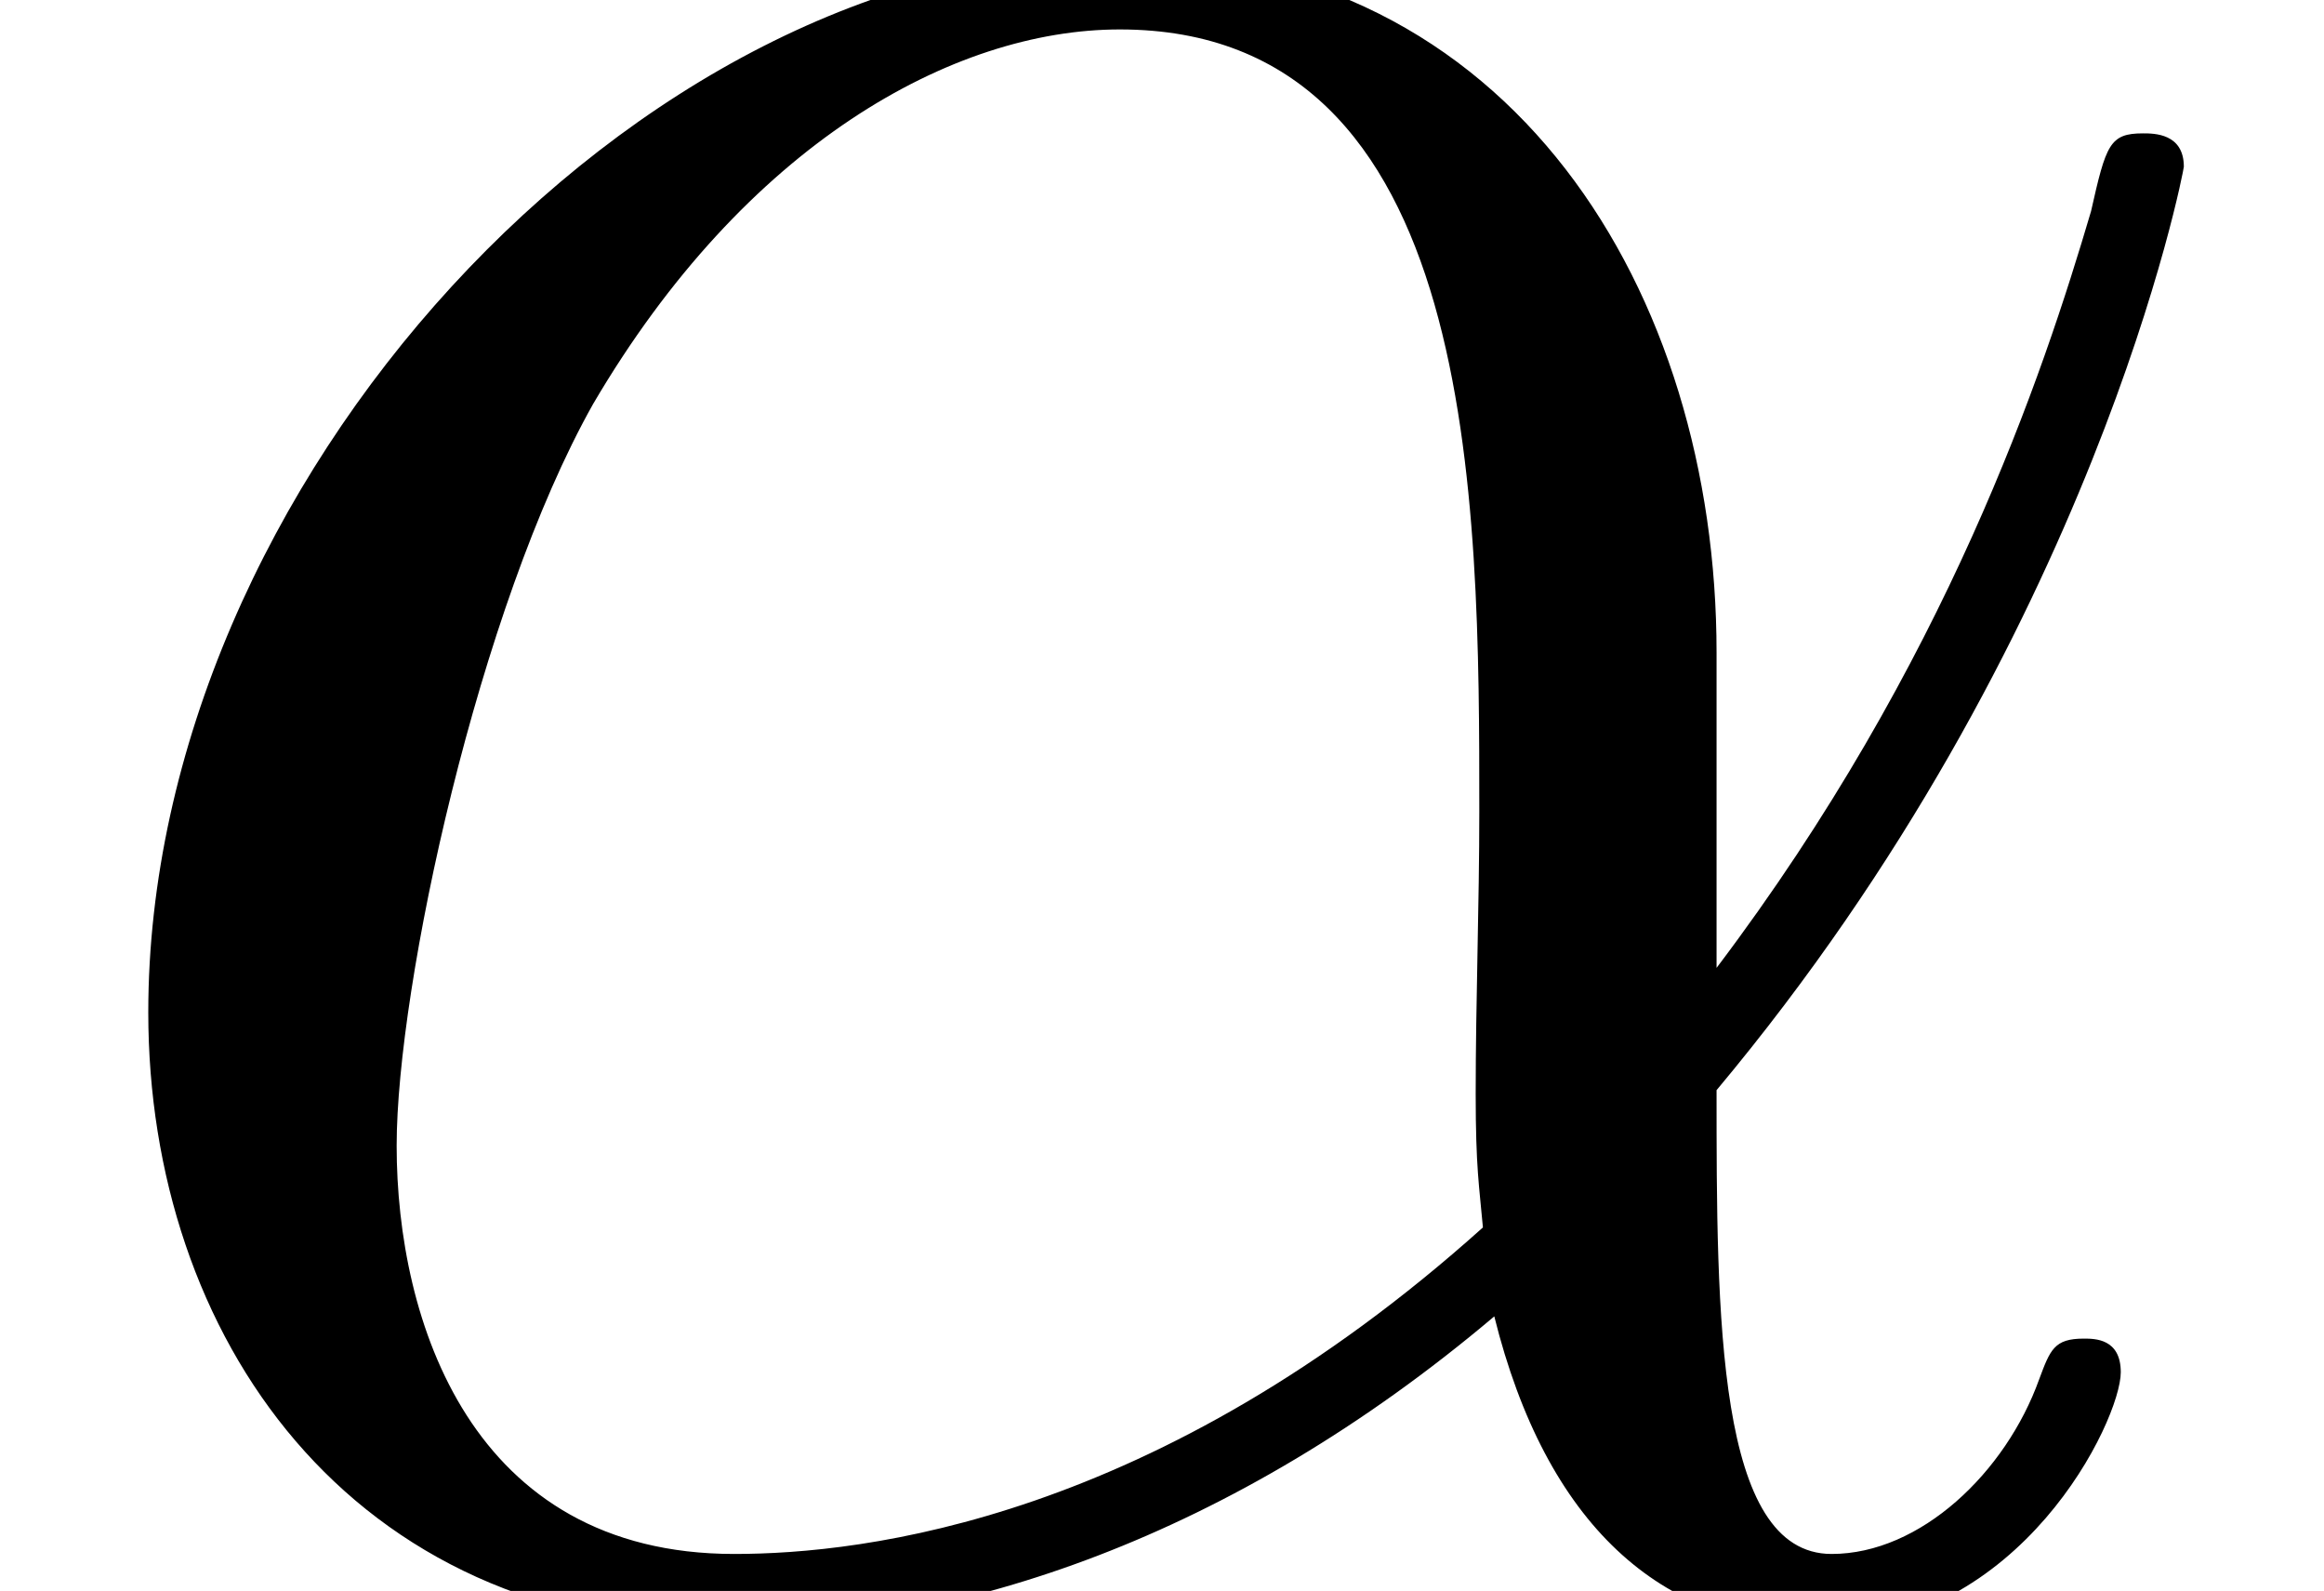
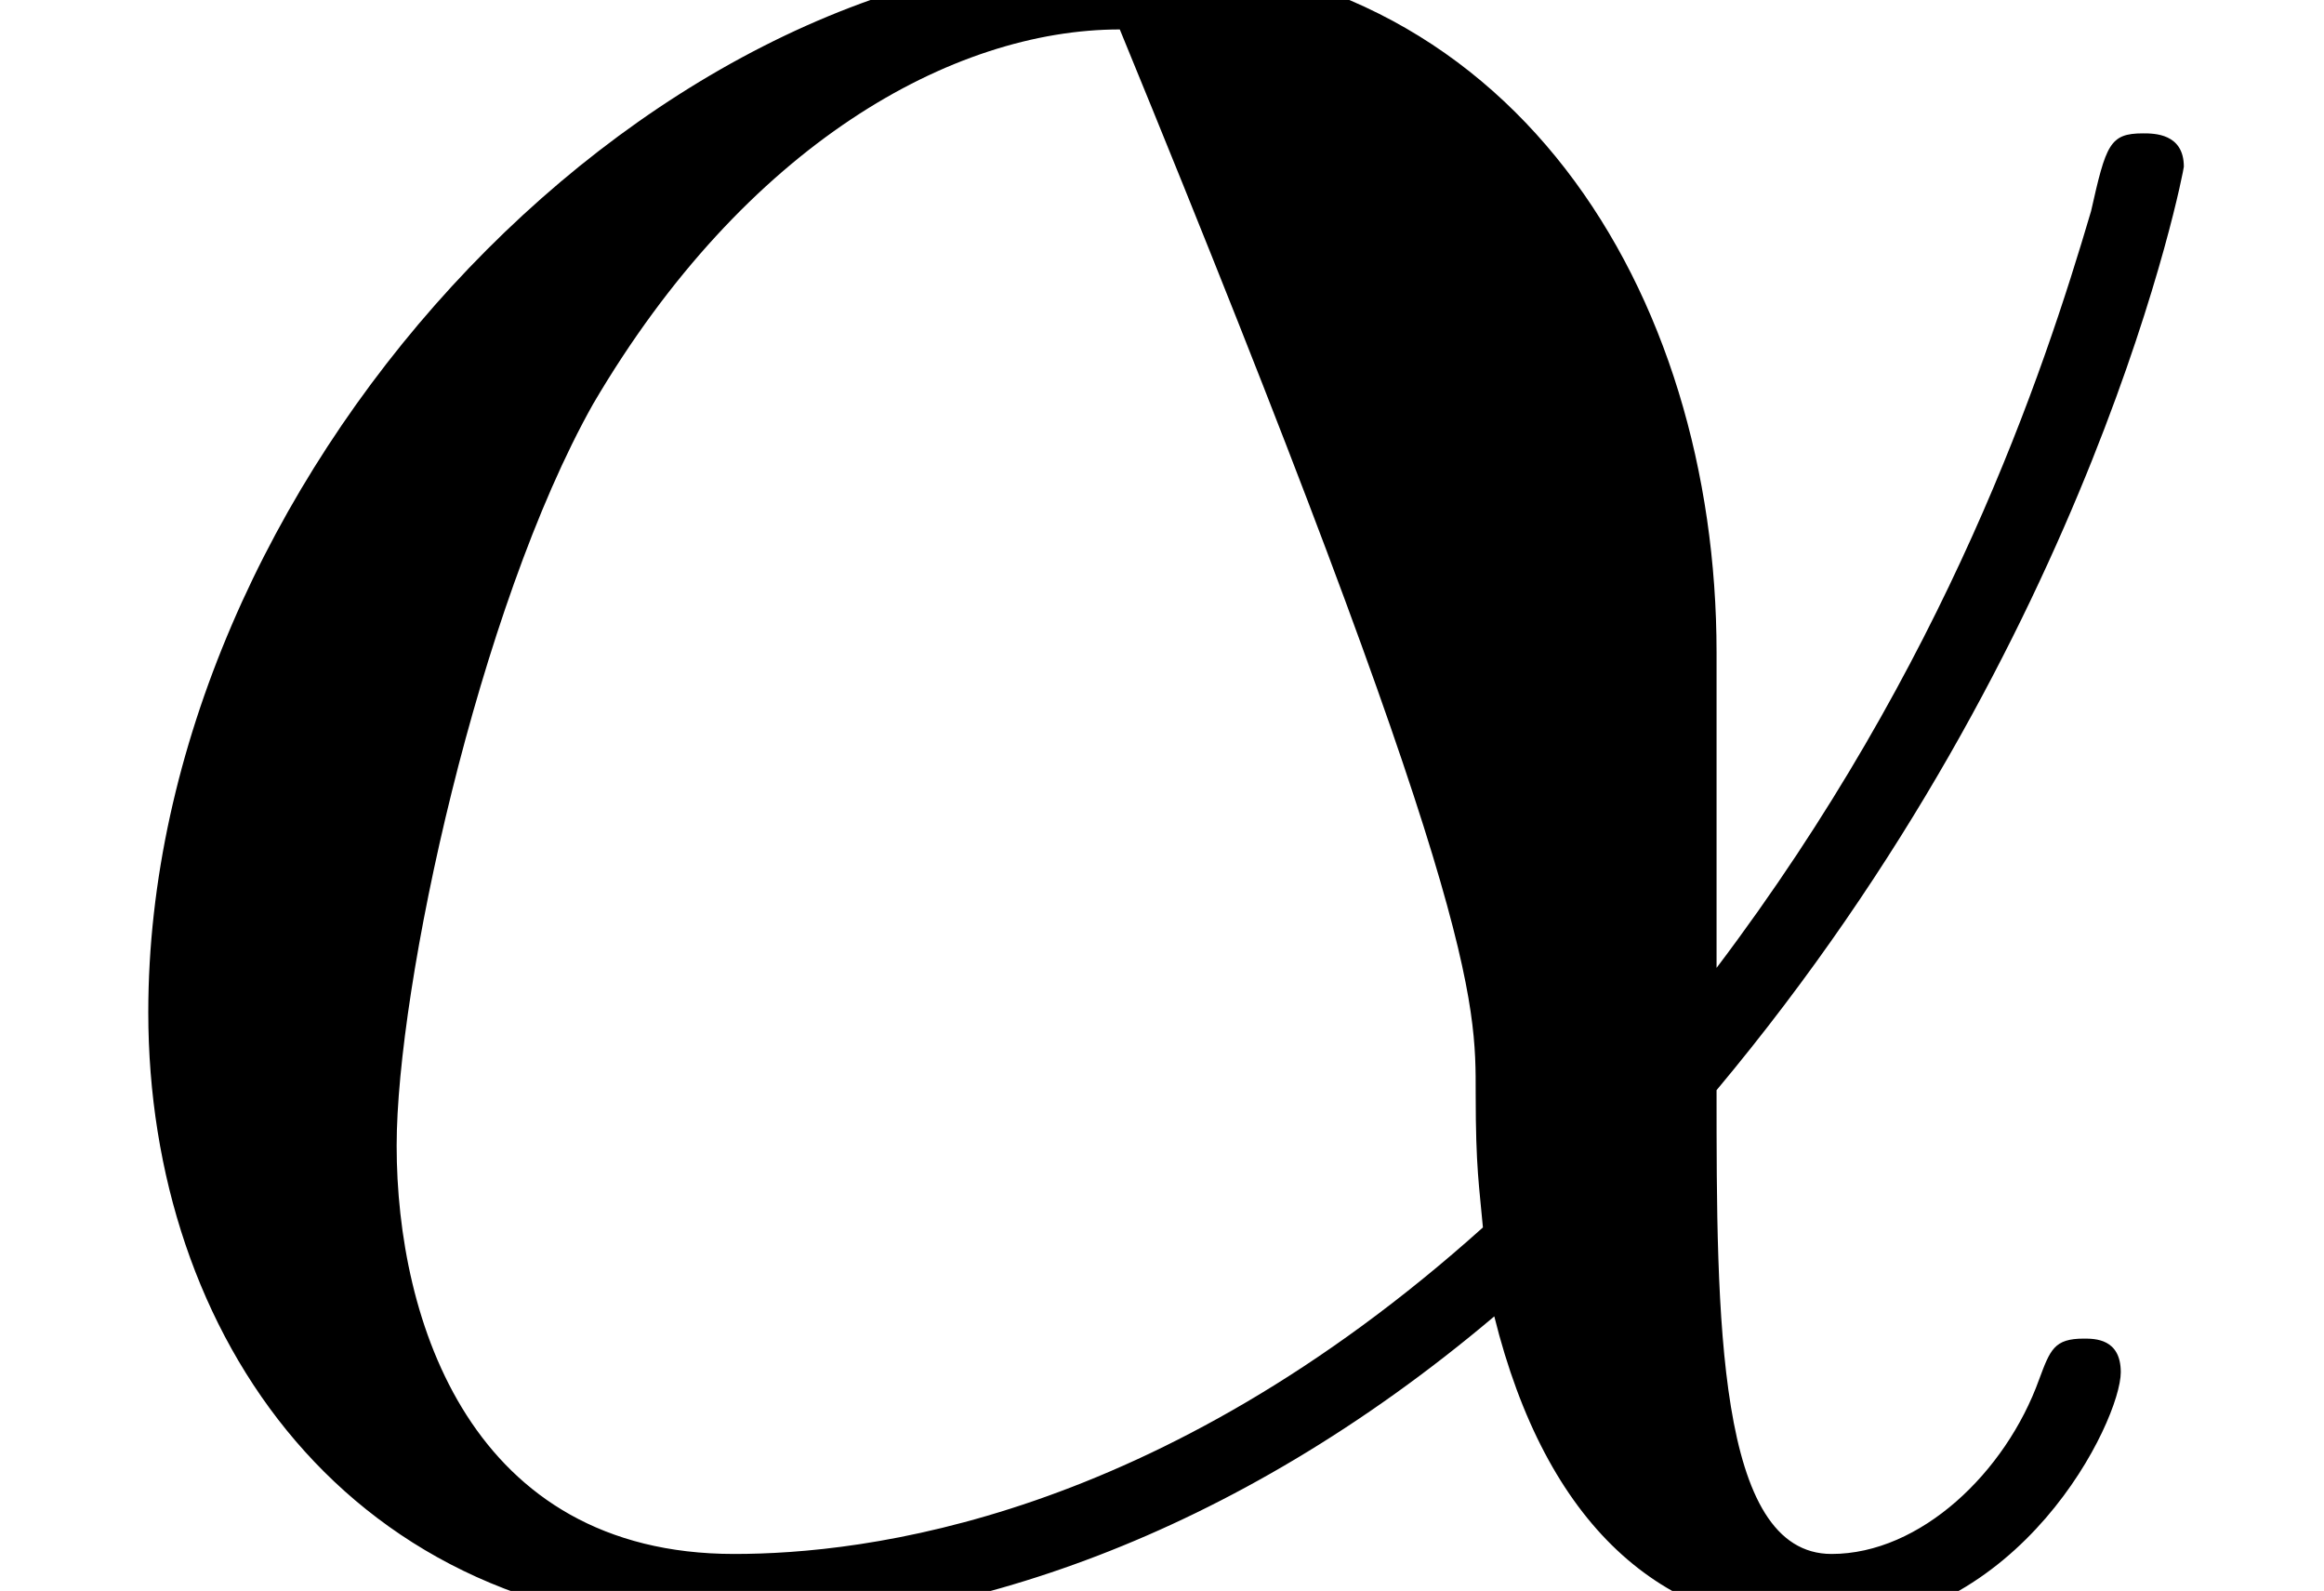
<svg xmlns="http://www.w3.org/2000/svg" xmlns:xlink="http://www.w3.org/1999/xlink" height="6.954pt" version="1.1" viewBox="-0.239 -0.253 10.161 6.954" width="10.161pt">
  <defs>
-     <path d="M6.642 -3.63C6.642 -5.021 5.853 -6.327 4.333 -6.327C2.453 -6.327 0.574 -4.275 0.574 -2.238C0.574 -0.99 1.349 0.143 2.812 0.143C3.701 0.143 4.763 -0.201 5.782 -1.062C5.982 -0.258 6.427 0.143 7.044 0.143C7.819 0.143 8.206 -0.66 8.206 -0.846C8.206 -0.976 8.106 -0.976 8.063 -0.976C7.948 -0.976 7.933 -0.933 7.89 -0.818C7.761 -0.459 7.431 -0.143 7.087 -0.143C6.642 -0.143 6.642 -1.062 6.642 -1.937C8.106 -3.687 8.45 -5.495 8.45 -5.509C8.45 -5.638 8.335 -5.638 8.292 -5.638C8.163 -5.638 8.149 -5.595 8.091 -5.337C7.905 -4.706 7.532 -3.587 6.642 -2.41V-3.63ZM5.738 -1.406C4.476 -0.273 3.343 -0.143 2.841 -0.143C1.822 -0.143 1.535 -1.047 1.535 -1.722C1.535 -2.338 1.851 -3.802 2.295 -4.591C2.884 -5.595 3.687 -6.04 4.333 -6.04C5.724 -6.04 5.724 -4.218 5.724 -3.013C5.724 -2.654 5.71 -2.281 5.71 -1.922C5.71 -1.635 5.724 -1.564 5.738 -1.406Z" id="g0-11" />
+     <path d="M6.642 -3.63C6.642 -5.021 5.853 -6.327 4.333 -6.327C2.453 -6.327 0.574 -4.275 0.574 -2.238C0.574 -0.99 1.349 0.143 2.812 0.143C3.701 0.143 4.763 -0.201 5.782 -1.062C5.982 -0.258 6.427 0.143 7.044 0.143C7.819 0.143 8.206 -0.66 8.206 -0.846C8.206 -0.976 8.106 -0.976 8.063 -0.976C7.948 -0.976 7.933 -0.933 7.89 -0.818C7.761 -0.459 7.431 -0.143 7.087 -0.143C6.642 -0.143 6.642 -1.062 6.642 -1.937C8.106 -3.687 8.45 -5.495 8.45 -5.509C8.45 -5.638 8.335 -5.638 8.292 -5.638C8.163 -5.638 8.149 -5.595 8.091 -5.337C7.905 -4.706 7.532 -3.587 6.642 -2.41V-3.63ZM5.738 -1.406C4.476 -0.273 3.343 -0.143 2.841 -0.143C1.822 -0.143 1.535 -1.047 1.535 -1.722C1.535 -2.338 1.851 -3.802 2.295 -4.591C2.884 -5.595 3.687 -6.04 4.333 -6.04C5.724 -2.654 5.71 -2.281 5.71 -1.922C5.71 -1.635 5.724 -1.564 5.738 -1.406Z" id="g0-11" />
  </defs>
  <g id="page1" transform="matrix(1.13 0 0 1.13 -63.986 -67.6)">
    <use x="56.413" xlink:href="#g0-11" y="65.753" />
  </g>
</svg>